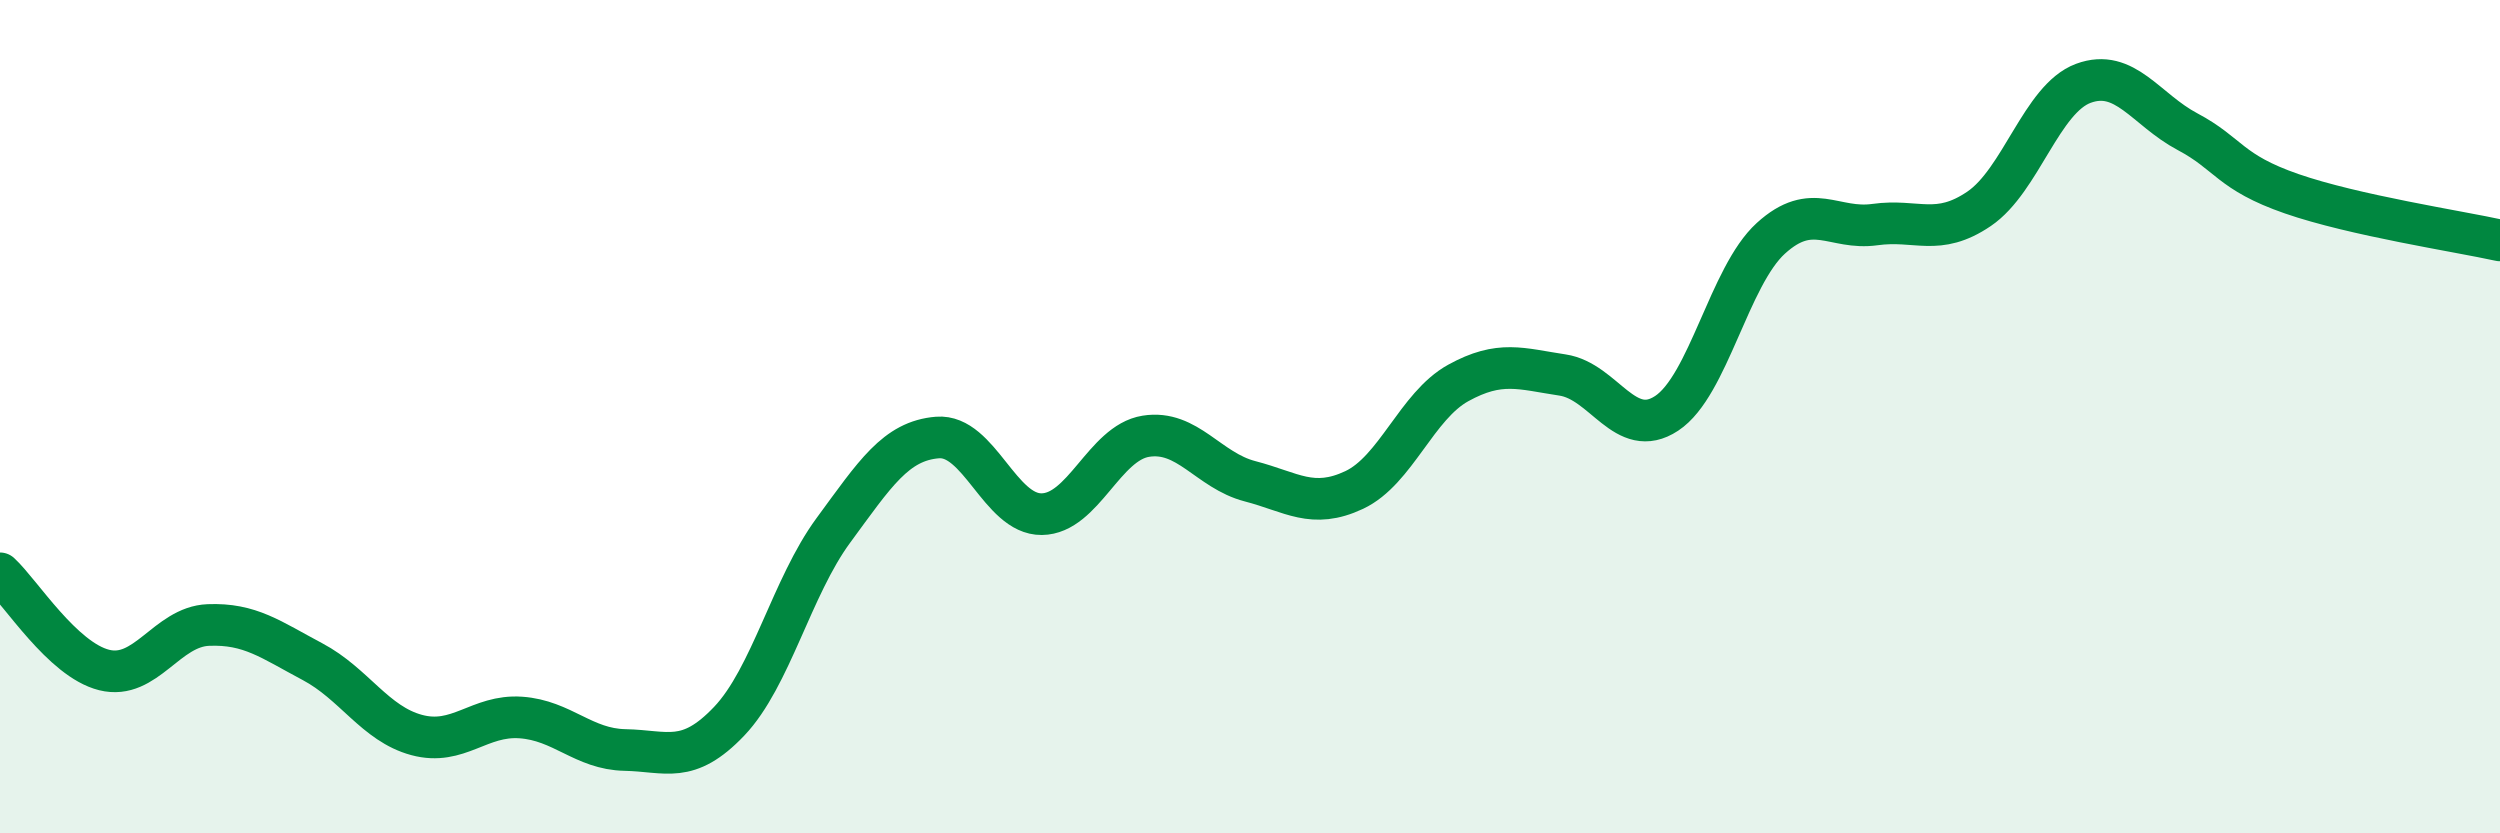
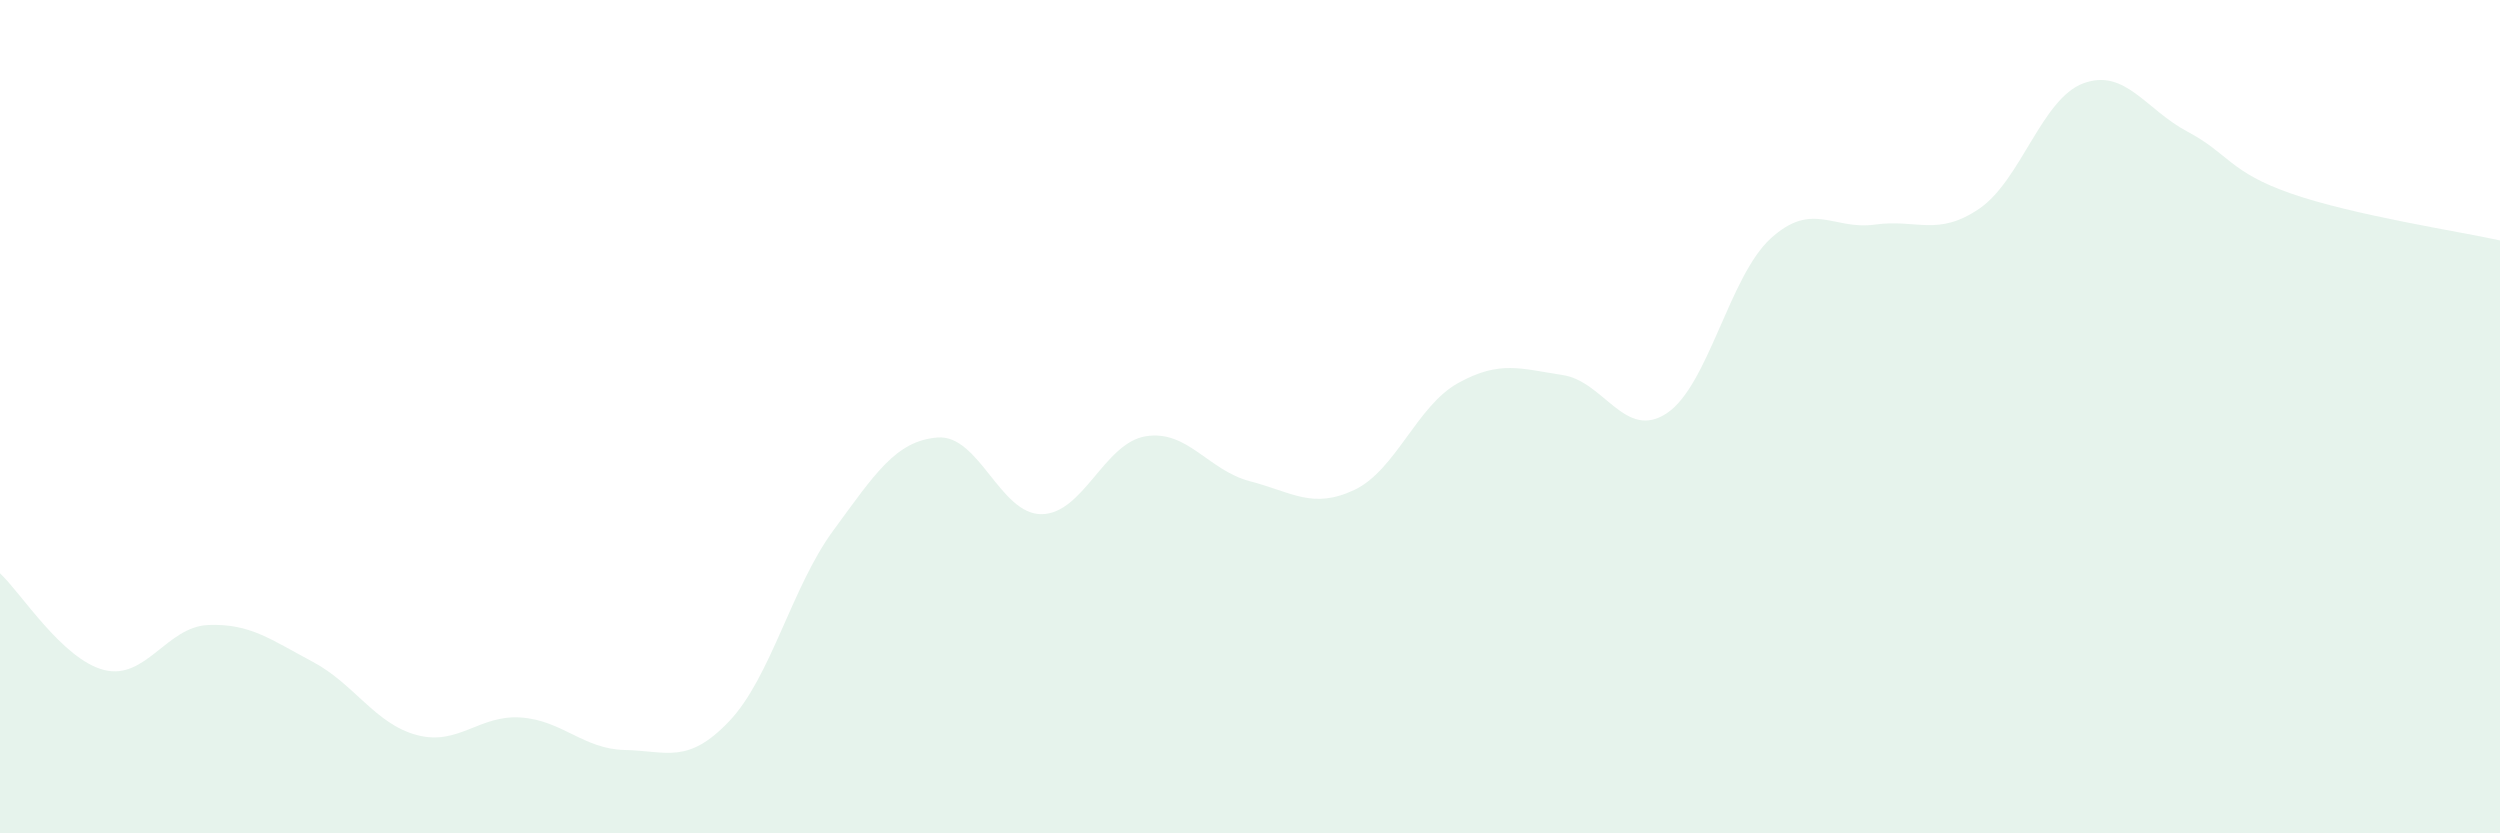
<svg xmlns="http://www.w3.org/2000/svg" width="60" height="20" viewBox="0 0 60 20">
  <path d="M 0,13.76 C 0.5,14.22 1.5,15.83 2.5,16.08 C 3.5,16.33 4,15.04 5,15 C 6,14.96 6.5,15.35 7.5,15.88 C 8.5,16.41 9,17.37 10,17.64 C 11,17.91 11.5,17.15 12.5,17.22 C 13.5,17.29 14,17.98 15,18 C 16,18.02 16.5,18.36 17.5,17.31 C 18.5,16.26 19,14.09 20,12.73 C 21,11.37 21.5,10.58 22.5,10.5 C 23.5,10.42 24,12.35 25,12.34 C 26,12.33 26.5,10.63 27.5,10.47 C 28.5,10.31 29,11.29 30,11.55 C 31,11.81 31.5,12.23 32.5,11.76 C 33.5,11.29 34,9.74 35,9.19 C 36,8.64 36.5,8.85 37.5,9 C 38.5,9.15 39,10.58 40,9.92 C 41,9.26 41.5,6.63 42.5,5.72 C 43.5,4.81 44,5.53 45,5.39 C 46,5.25 46.5,5.69 47.5,5.01 C 48.5,4.33 49,2.37 50,2 C 51,1.63 51.5,2.63 52.5,3.16 C 53.5,3.69 53.5,4.13 55,4.65 C 56.5,5.17 59,5.55 60,5.77L60 20L0 20Z" fill="#008740" opacity="0.1" stroke-linecap="round" stroke-linejoin="round" />
-   <path d="M 0,13.76 C 0.5,14.22 1.5,15.83 2.5,16.08 C 3.5,16.33 4,15.04 5,15 C 6,14.96 6.5,15.35 7.5,15.88 C 8.5,16.41 9,17.37 10,17.64 C 11,17.91 11.5,17.15 12.5,17.22 C 13.5,17.29 14,17.98 15,18 C 16,18.02 16.5,18.36 17.5,17.31 C 18.5,16.26 19,14.09 20,12.73 C 21,11.37 21.5,10.58 22.5,10.5 C 23.5,10.42 24,12.35 25,12.34 C 26,12.33 26.5,10.63 27.5,10.47 C 28.5,10.31 29,11.29 30,11.55 C 31,11.81 31.5,12.23 32.5,11.76 C 33.5,11.29 34,9.74 35,9.19 C 36,8.64 36.5,8.85 37.5,9 C 38.5,9.15 39,10.58 40,9.92 C 41,9.26 41.5,6.63 42.5,5.72 C 43.5,4.81 44,5.53 45,5.39 C 46,5.25 46.5,5.69 47.5,5.01 C 48.5,4.33 49,2.37 50,2 C 51,1.63 51.5,2.63 52.5,3.16 C 53.5,3.69 53.5,4.13 55,4.65 C 56.5,5.17 59,5.55 60,5.77" stroke="#008740" stroke-width="1" fill="none" stroke-linecap="round" stroke-linejoin="round" />
</svg>